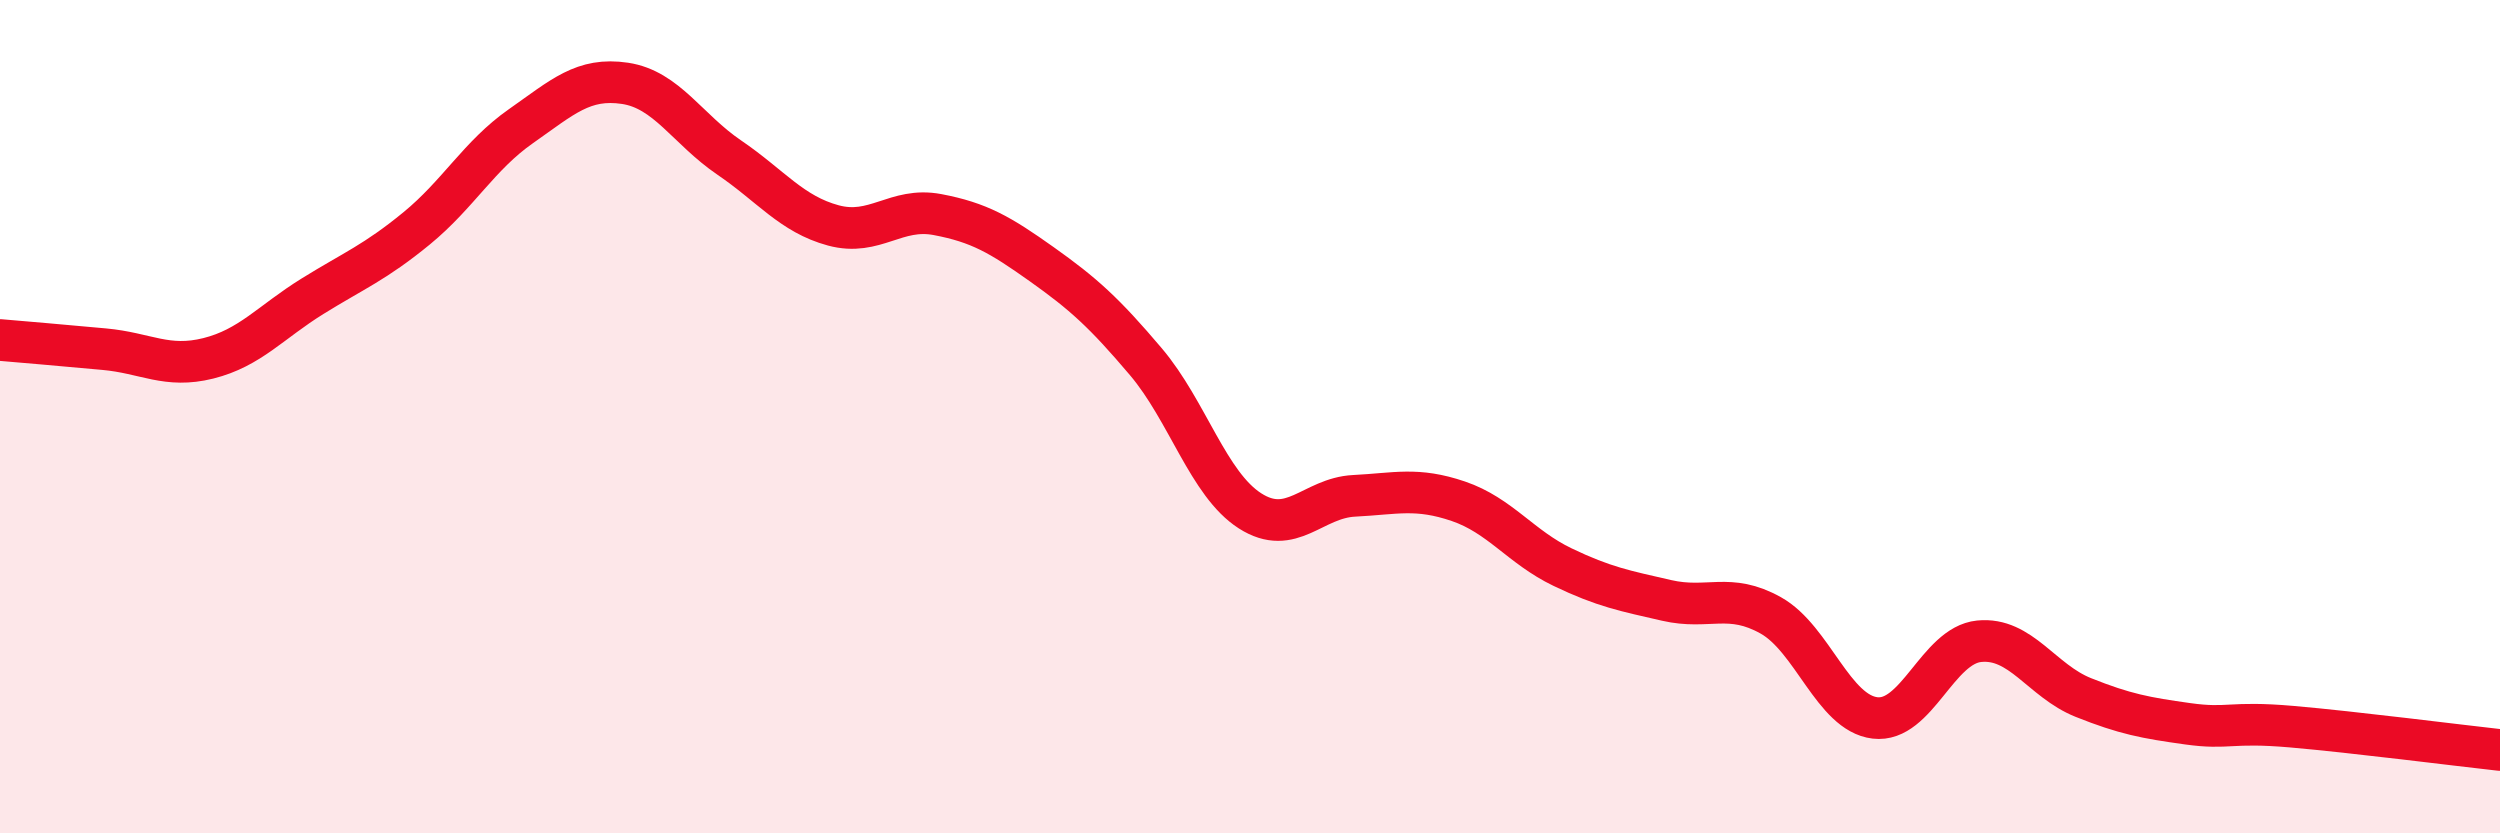
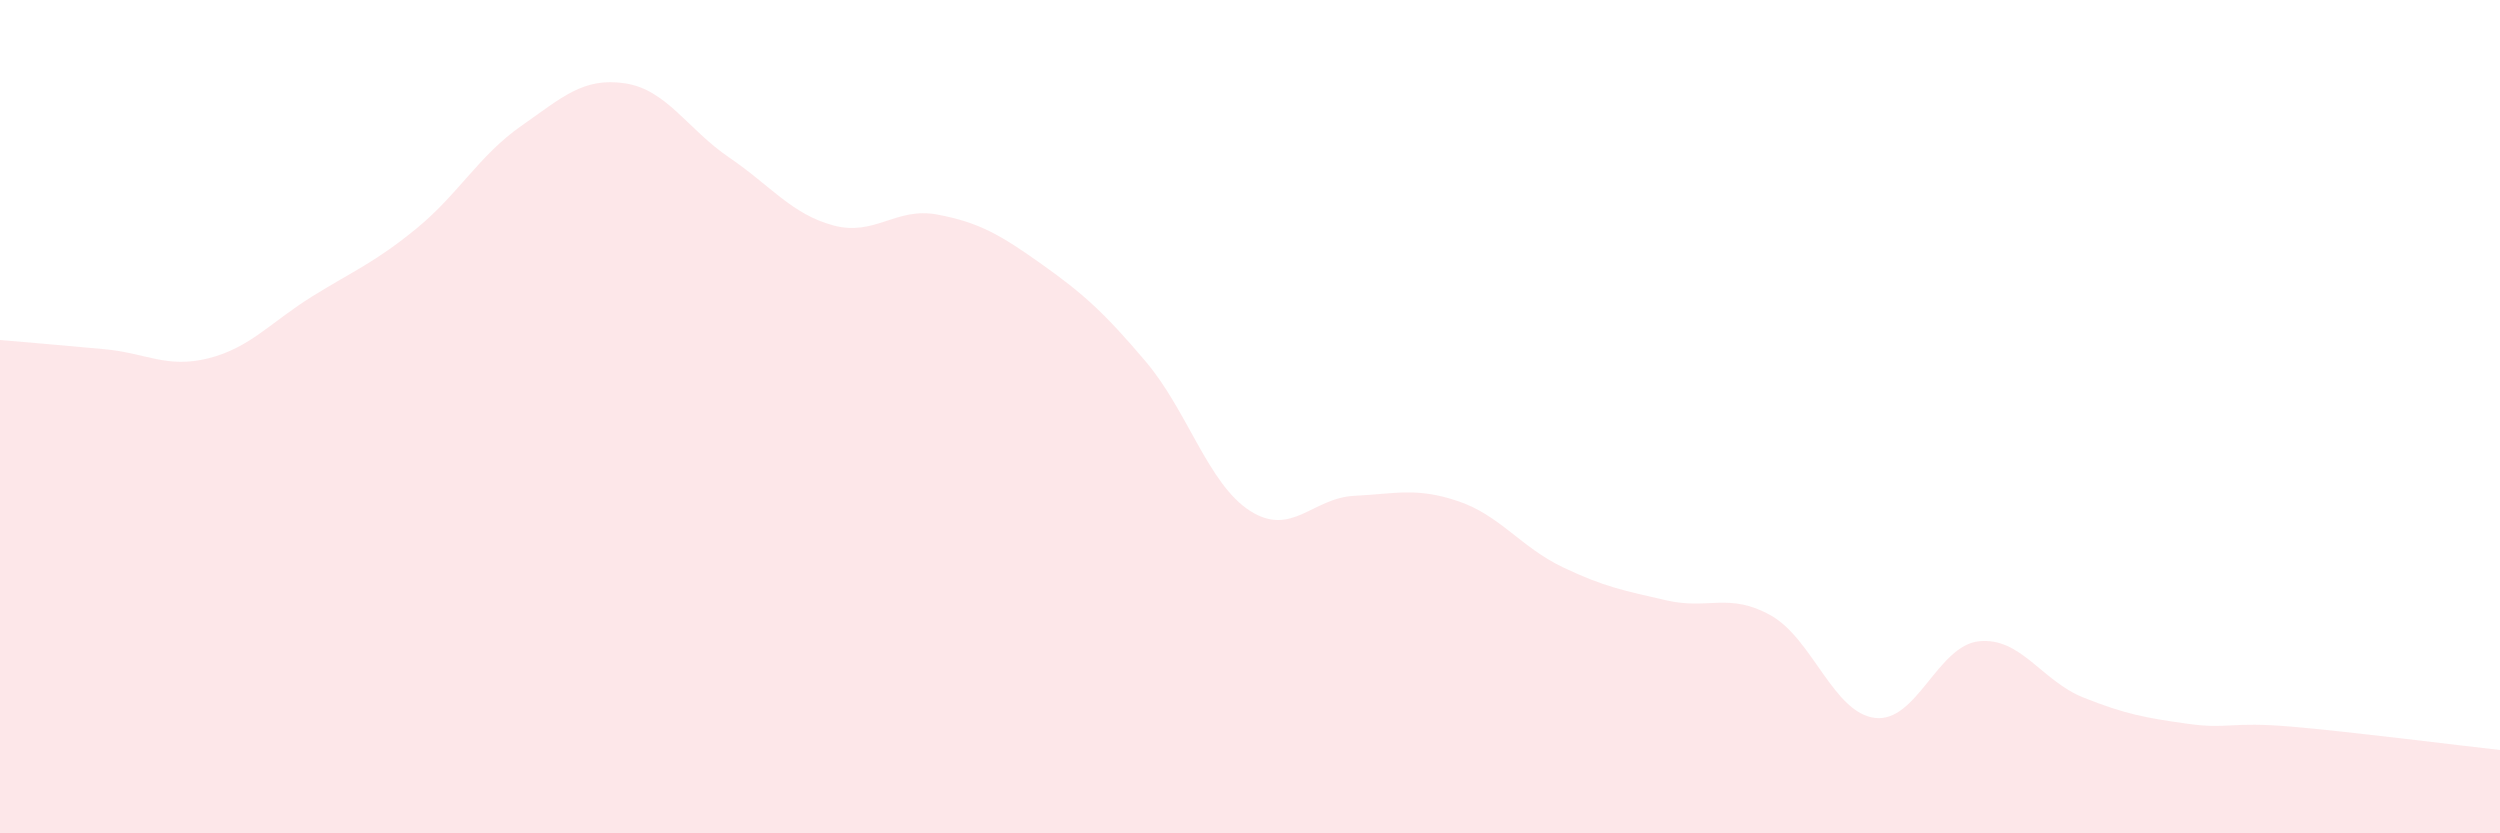
<svg xmlns="http://www.w3.org/2000/svg" width="60" height="20" viewBox="0 0 60 20">
  <path d="M 0,8.16 C 0.5,8.2 1.5,8.29 2.5,8.38 C 3.5,8.47 4,8.85 5,8.6 C 6,8.35 6.5,7.73 7.5,7.11 C 8.5,6.49 9,6.3 10,5.48 C 11,4.66 11.5,3.73 12.5,3.03 C 13.5,2.33 14,1.85 15,2 C 16,2.15 16.5,3.1 17.5,3.78 C 18.5,4.46 19,5.14 20,5.41 C 21,5.68 21.5,4.96 22.5,5.15 C 23.5,5.34 24,5.63 25,6.34 C 26,7.05 26.5,7.5 27.5,8.68 C 28.5,9.86 29,11.62 30,12.26 C 31,12.9 31.5,11.95 32.5,11.9 C 33.5,11.85 34,11.69 35,12.03 C 36,12.37 36.5,13.13 37.5,13.61 C 38.5,14.09 39,14.18 40,14.41 C 41,14.64 41.5,14.21 42.5,14.77 C 43.5,15.33 44,17.11 45,17.23 C 46,17.35 46.5,15.49 47.5,15.39 C 48.5,15.29 49,16.34 50,16.74 C 51,17.14 51.5,17.23 52.5,17.37 C 53.5,17.51 53.5,17.31 55,17.44 C 56.5,17.57 59,17.89 60,18L60 20L0 20Z" fill="#EB0A25" opacity="0.1" stroke-linecap="round" stroke-linejoin="round" />
-   <path d="M 0,8.16 C 0.5,8.2 1.5,8.29 2.5,8.38 C 3.5,8.47 4,8.85 5,8.6 C 6,8.35 6.5,7.73 7.5,7.11 C 8.5,6.49 9,6.3 10,5.48 C 11,4.66 11.5,3.73 12.5,3.03 C 13.5,2.33 14,1.85 15,2 C 16,2.15 16.5,3.1 17.5,3.78 C 18.5,4.46 19,5.14 20,5.41 C 21,5.68 21.5,4.96 22.5,5.15 C 23.5,5.34 24,5.63 25,6.34 C 26,7.05 26.5,7.5 27.5,8.68 C 28.5,9.86 29,11.62 30,12.26 C 31,12.9 31.5,11.95 32.5,11.9 C 33.5,11.85 34,11.69 35,12.03 C 36,12.37 36.5,13.13 37.5,13.61 C 38.5,14.09 39,14.18 40,14.41 C 41,14.64 41.5,14.21 42.5,14.77 C 43.5,15.33 44,17.11 45,17.23 C 46,17.35 46.5,15.49 47.5,15.39 C 48.5,15.29 49,16.34 50,16.74 C 51,17.14 51.5,17.23 52.5,17.37 C 53.5,17.51 53.5,17.31 55,17.44 C 56.5,17.57 59,17.89 60,18" stroke="#EB0A25" stroke-width="1" fill="none" stroke-linecap="round" stroke-linejoin="round" />
</svg>